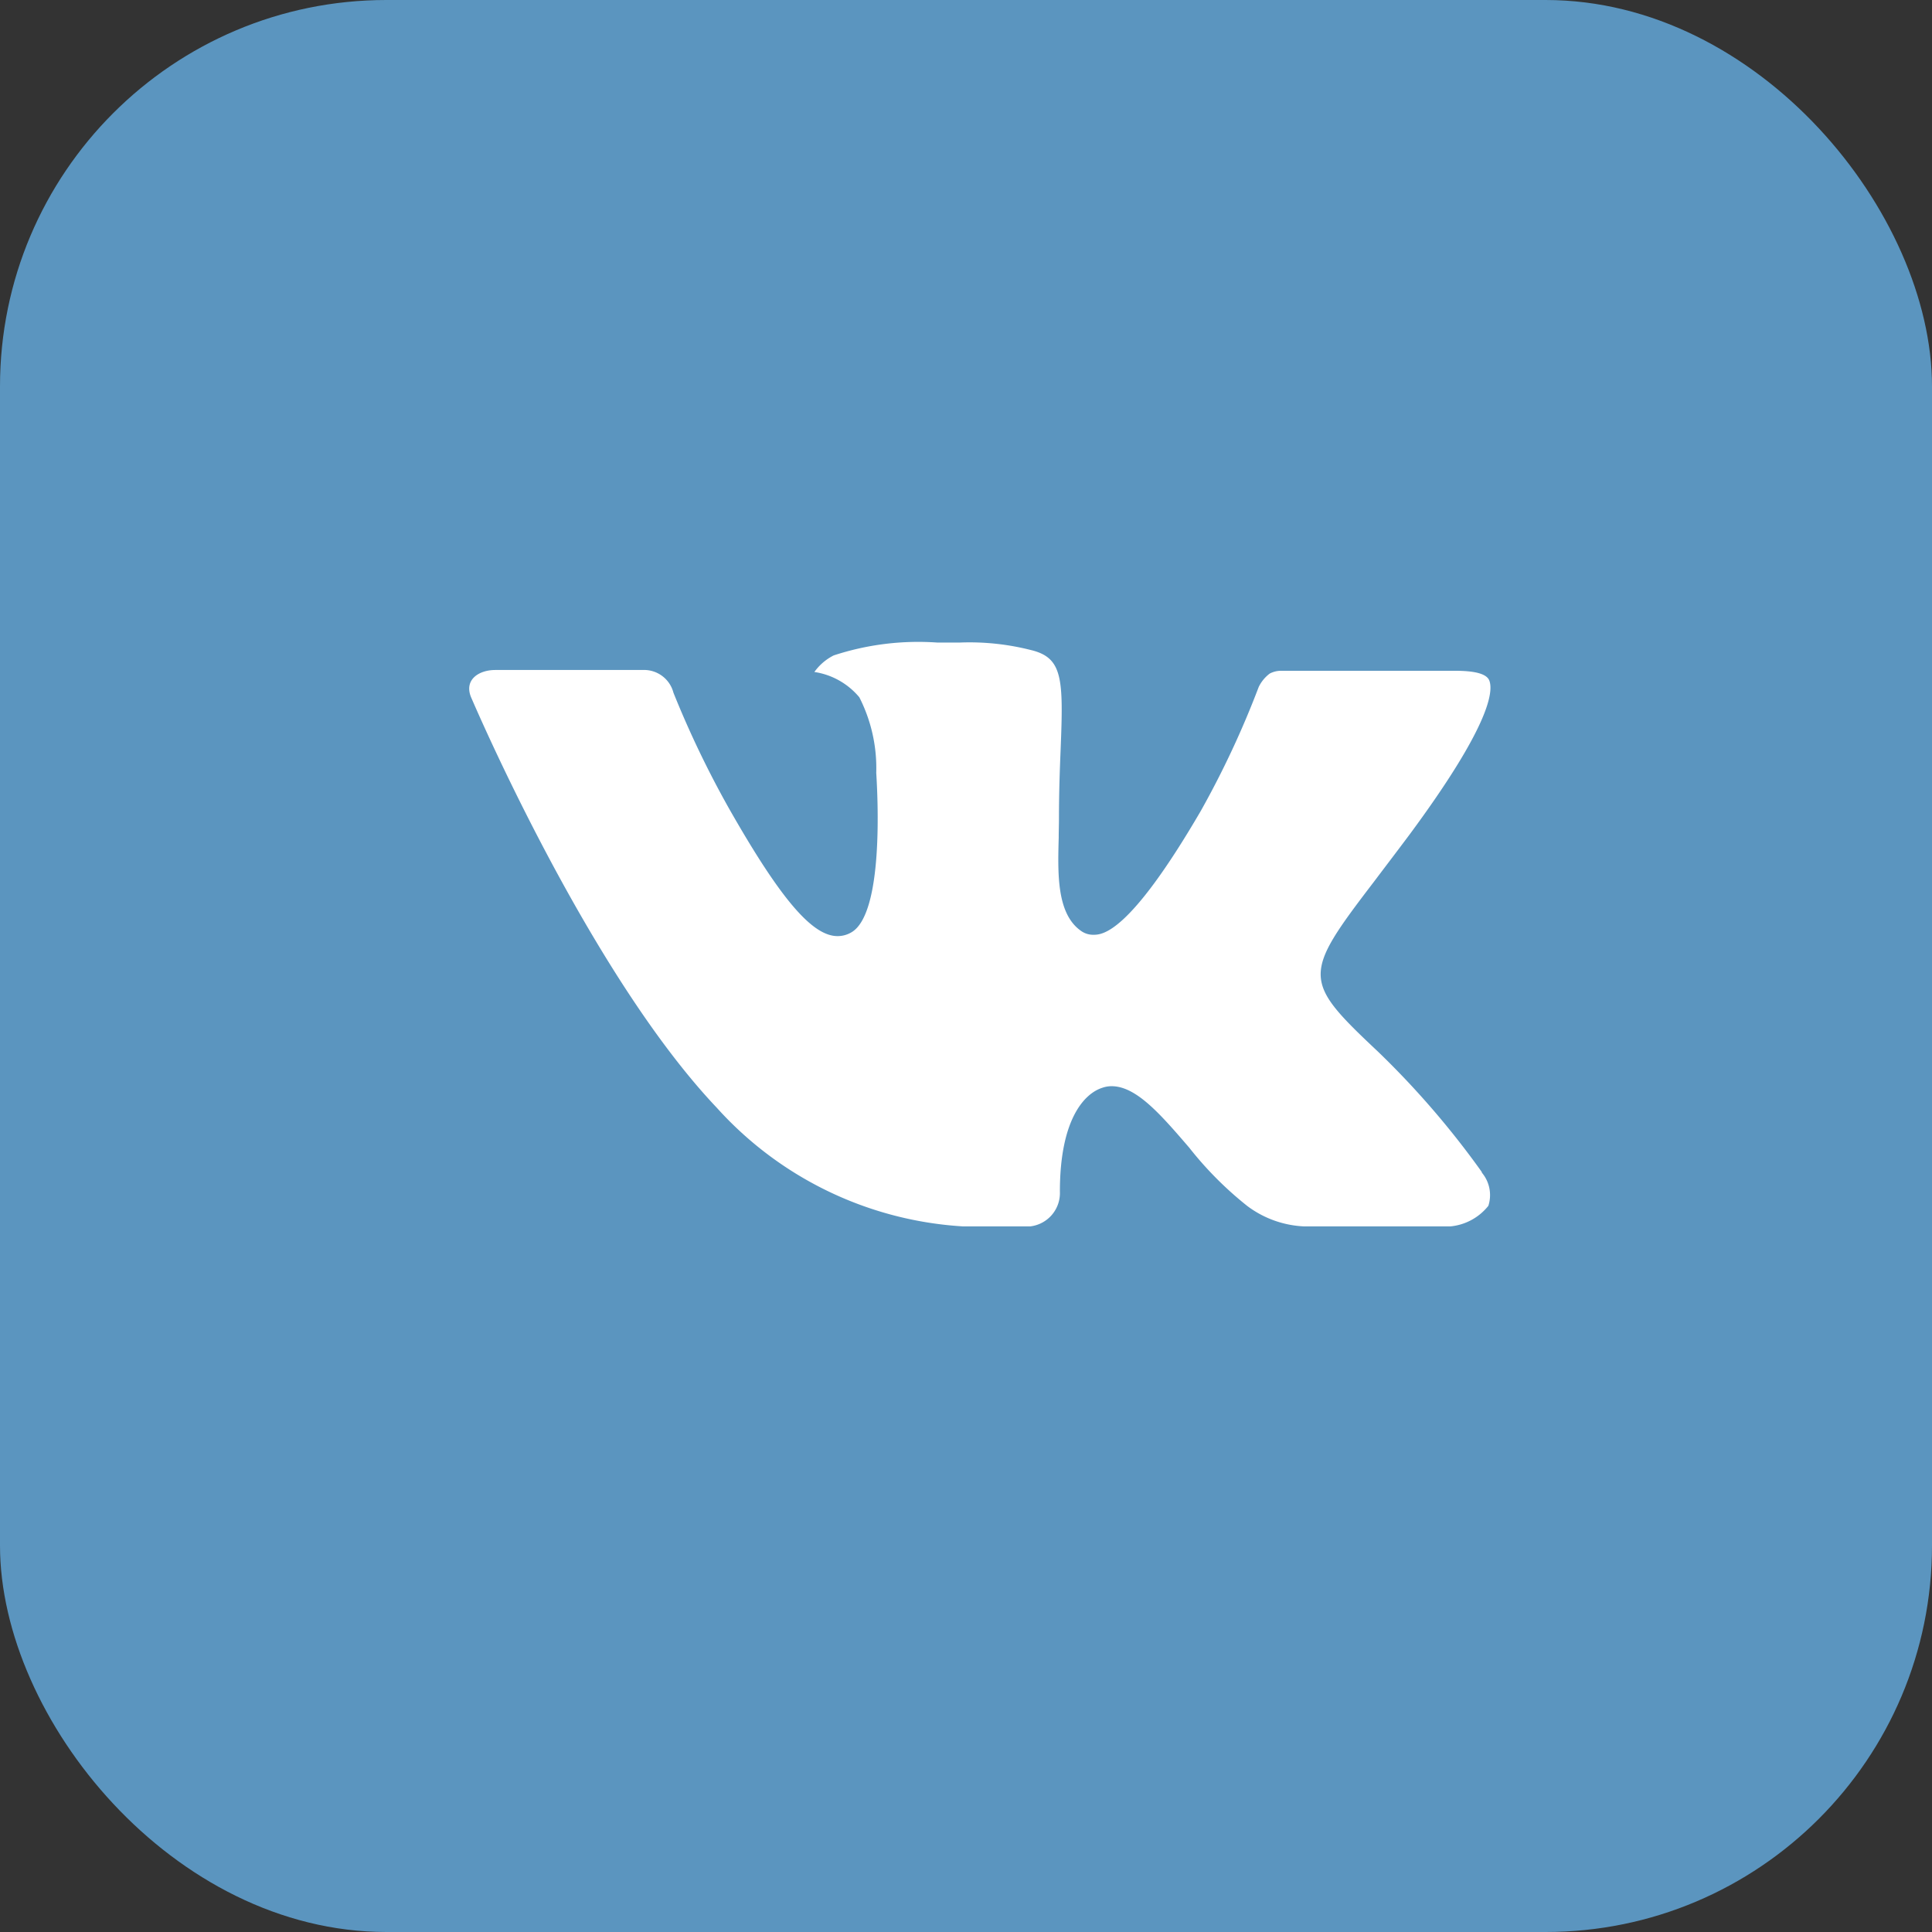
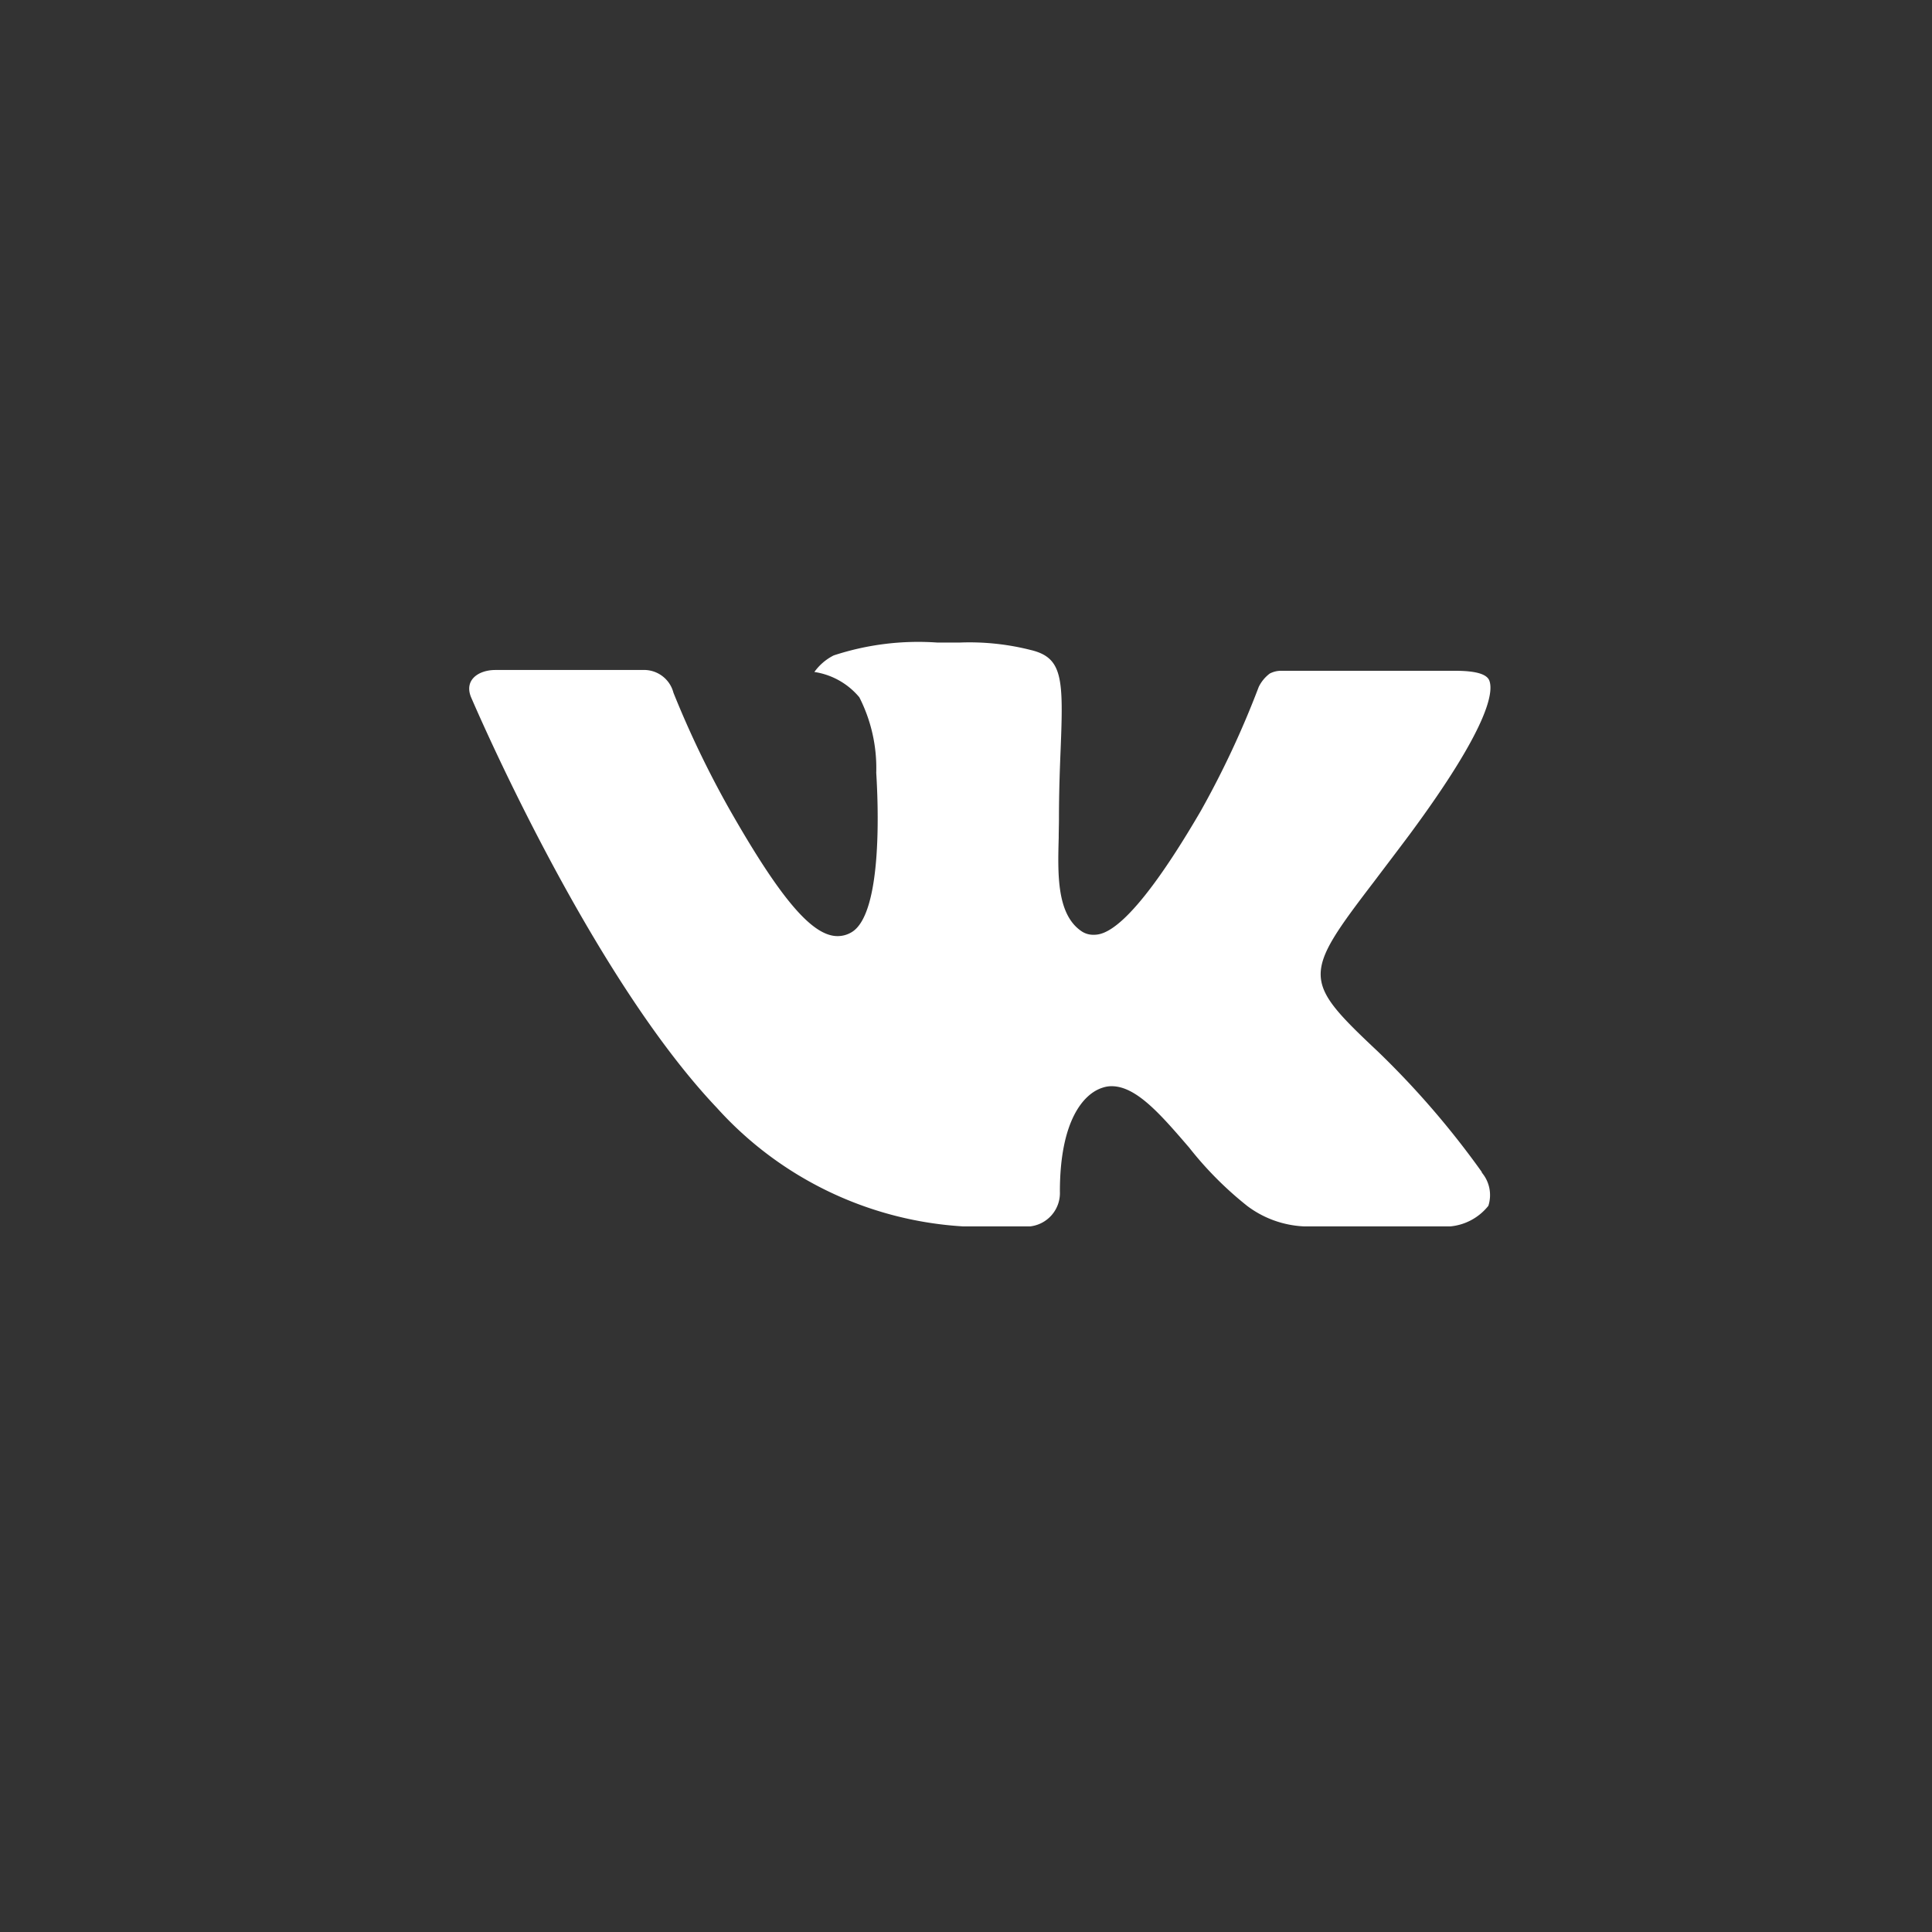
<svg xmlns="http://www.w3.org/2000/svg" width="70" height="70">
  <rect width="100%" height="100%" fill="#333333" stroke="none" />
  <g id="Group_10432" data-name="Group 10432" transform="translate(-1209 -1116)">
-     <rect id="Rectangle_10511" data-name="Rectangle 10511" width="70" height="70" rx="14" transform="translate(1209 1116)" fill="#5b95bf" />
    <path id="vk" d="M32.934 19.111a31.367 31.367 0 013.731 4.322.234.234 0 01.033.065 1.264 1.264 0 01.228 1.193 2 2 0 01-1.382.746h-5.287a3.7 3.7 0 01-2.066-.74 12.82 12.82 0 01-2.107-2.118c-1.025-1.19-1.911-2.222-2.808-2.222a1.014 1.014 0 00-.333.056c-.679.215-1.541 1.182-1.541 3.759a1.216 1.216 0 01-1.082 1.265H17.9a13.063 13.063 0 01-8.93-4.3C4.3 16.214.107 6.349.067 6.263c-.261-.638.287-.986.879-.986h5.339A1.1 1.1 0 017.4 6.1a35.713 35.713 0 002.035 4.233c1.857 3.26 3 4.586 3.911 4.586a.975.975 0 00.488-.129c1.191-.655.969-4.91.914-5.787a5.656 5.656 0 00-.612-2.736 2.629 2.629 0 00-1.63-.918 1.933 1.933 0 01.7-.6 9.817 9.817 0 013.754-.466h.812a9.019 9.019 0 012.575.27c1.162.278 1.184 1.03 1.082 3.595-.03.733-.061 1.558-.061 2.529 0 .207-.009.438-.009.673-.035 1.315-.081 2.8.847 3.406a.757.757 0 00.4.115c.322 0 1.286 0 3.9-4.486a33.427 33.427 0 002.1-4.494 1.335 1.335 0 01.4-.485.886.886 0 01.437-.1h6.281c.685 0 1.149.1 1.24.363.152.42-.03 1.7-2.9 5.58-.483.646-.907 1.2-1.278 1.693-2.605 3.407-2.605 3.579.148 6.169z" transform="translate(1226 1134.998)" fill="#fff" fill-rule="evenodd" />
  </g>
</svg>